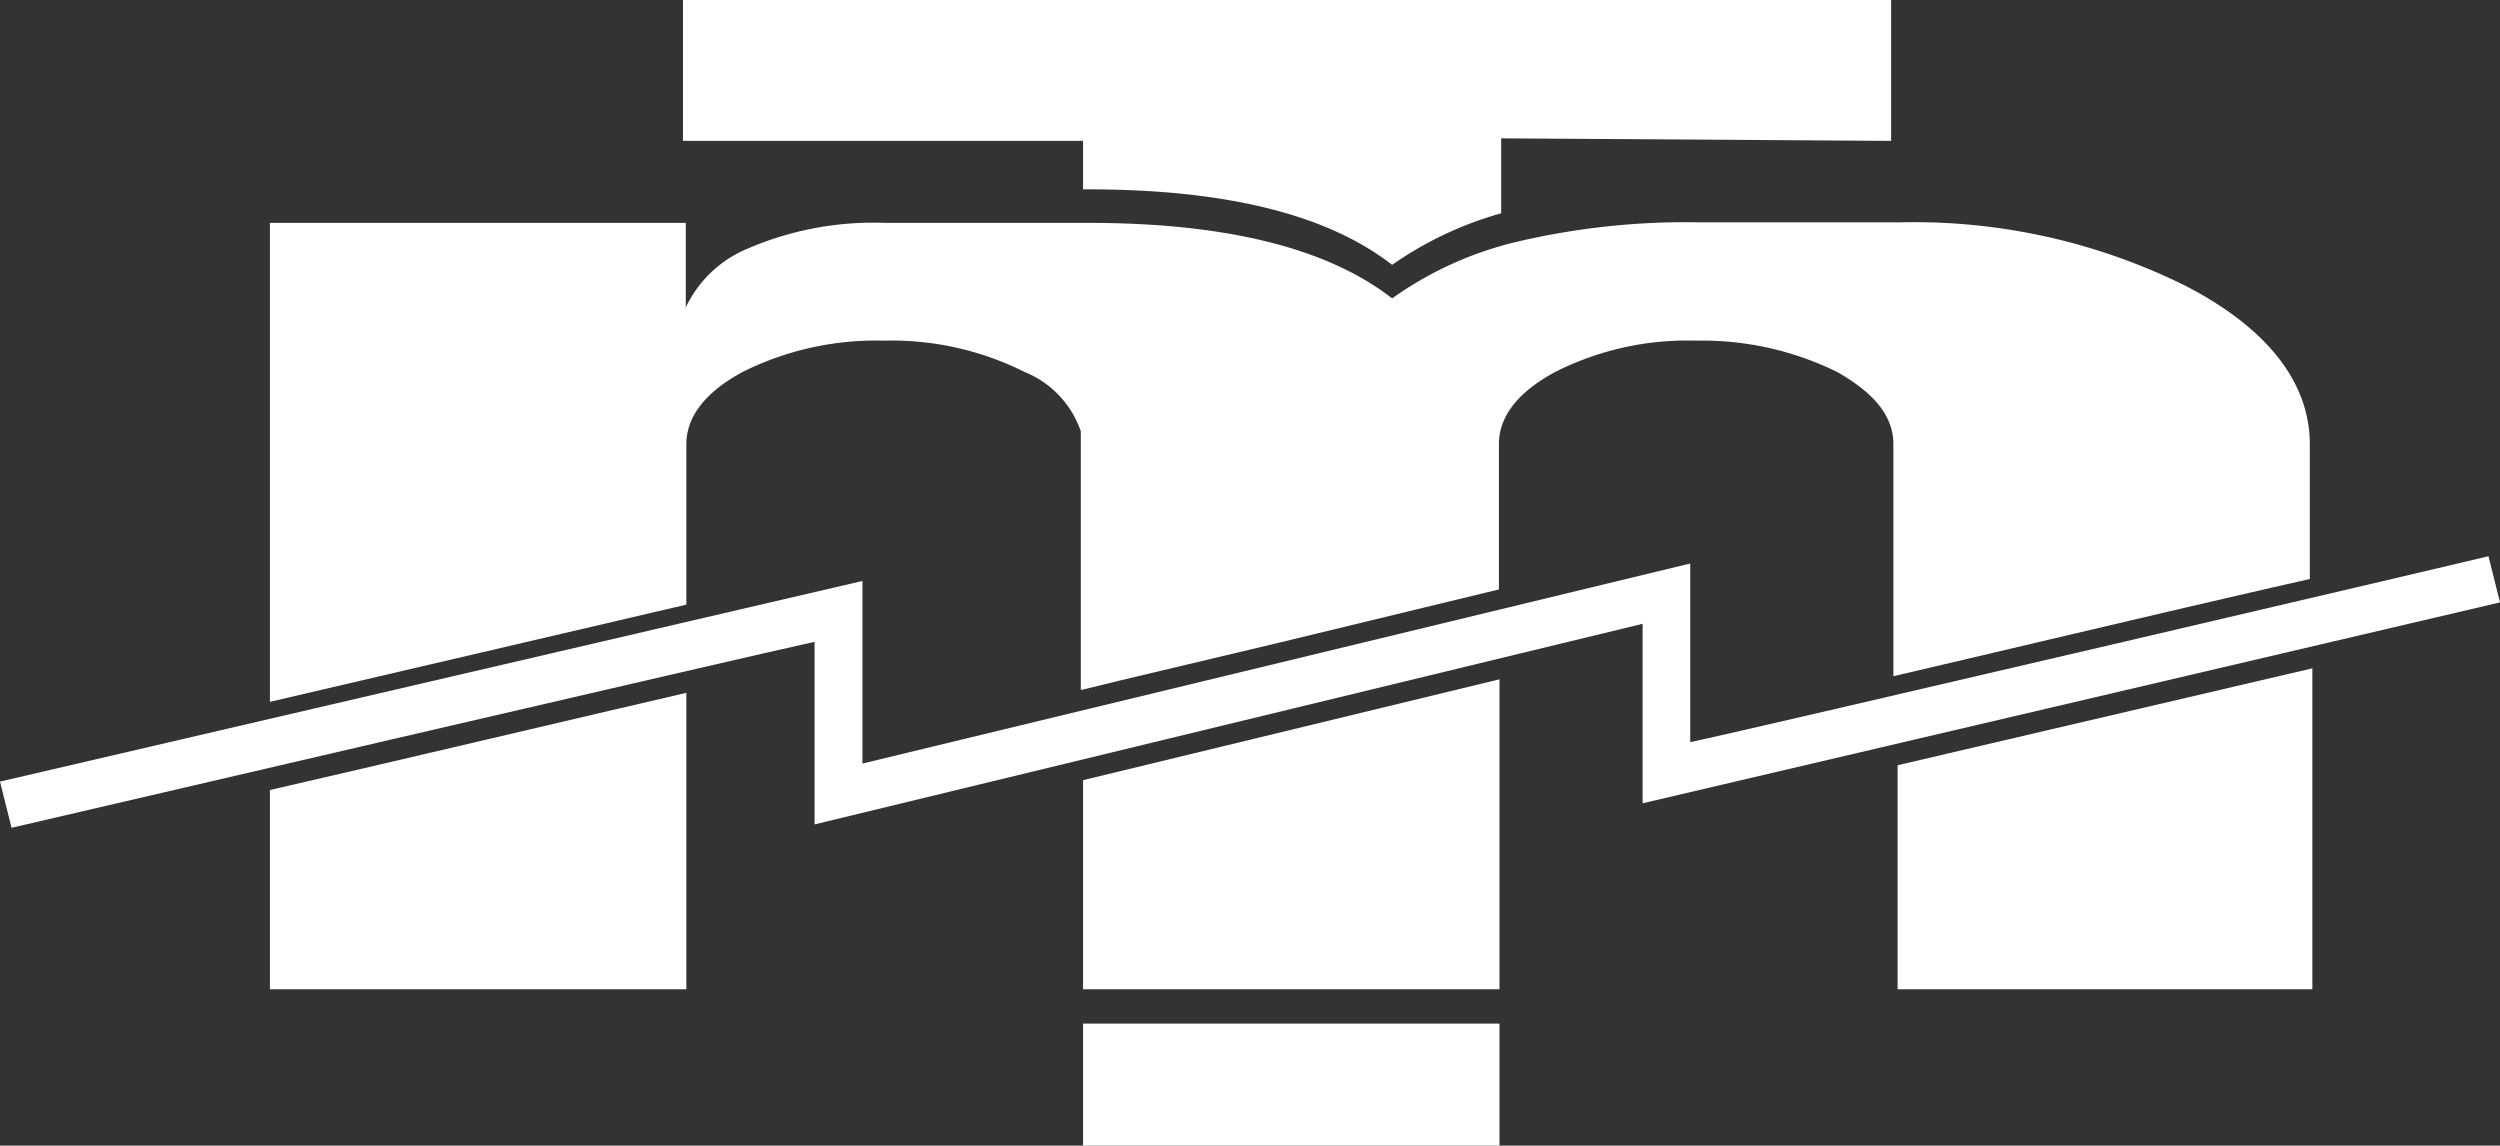
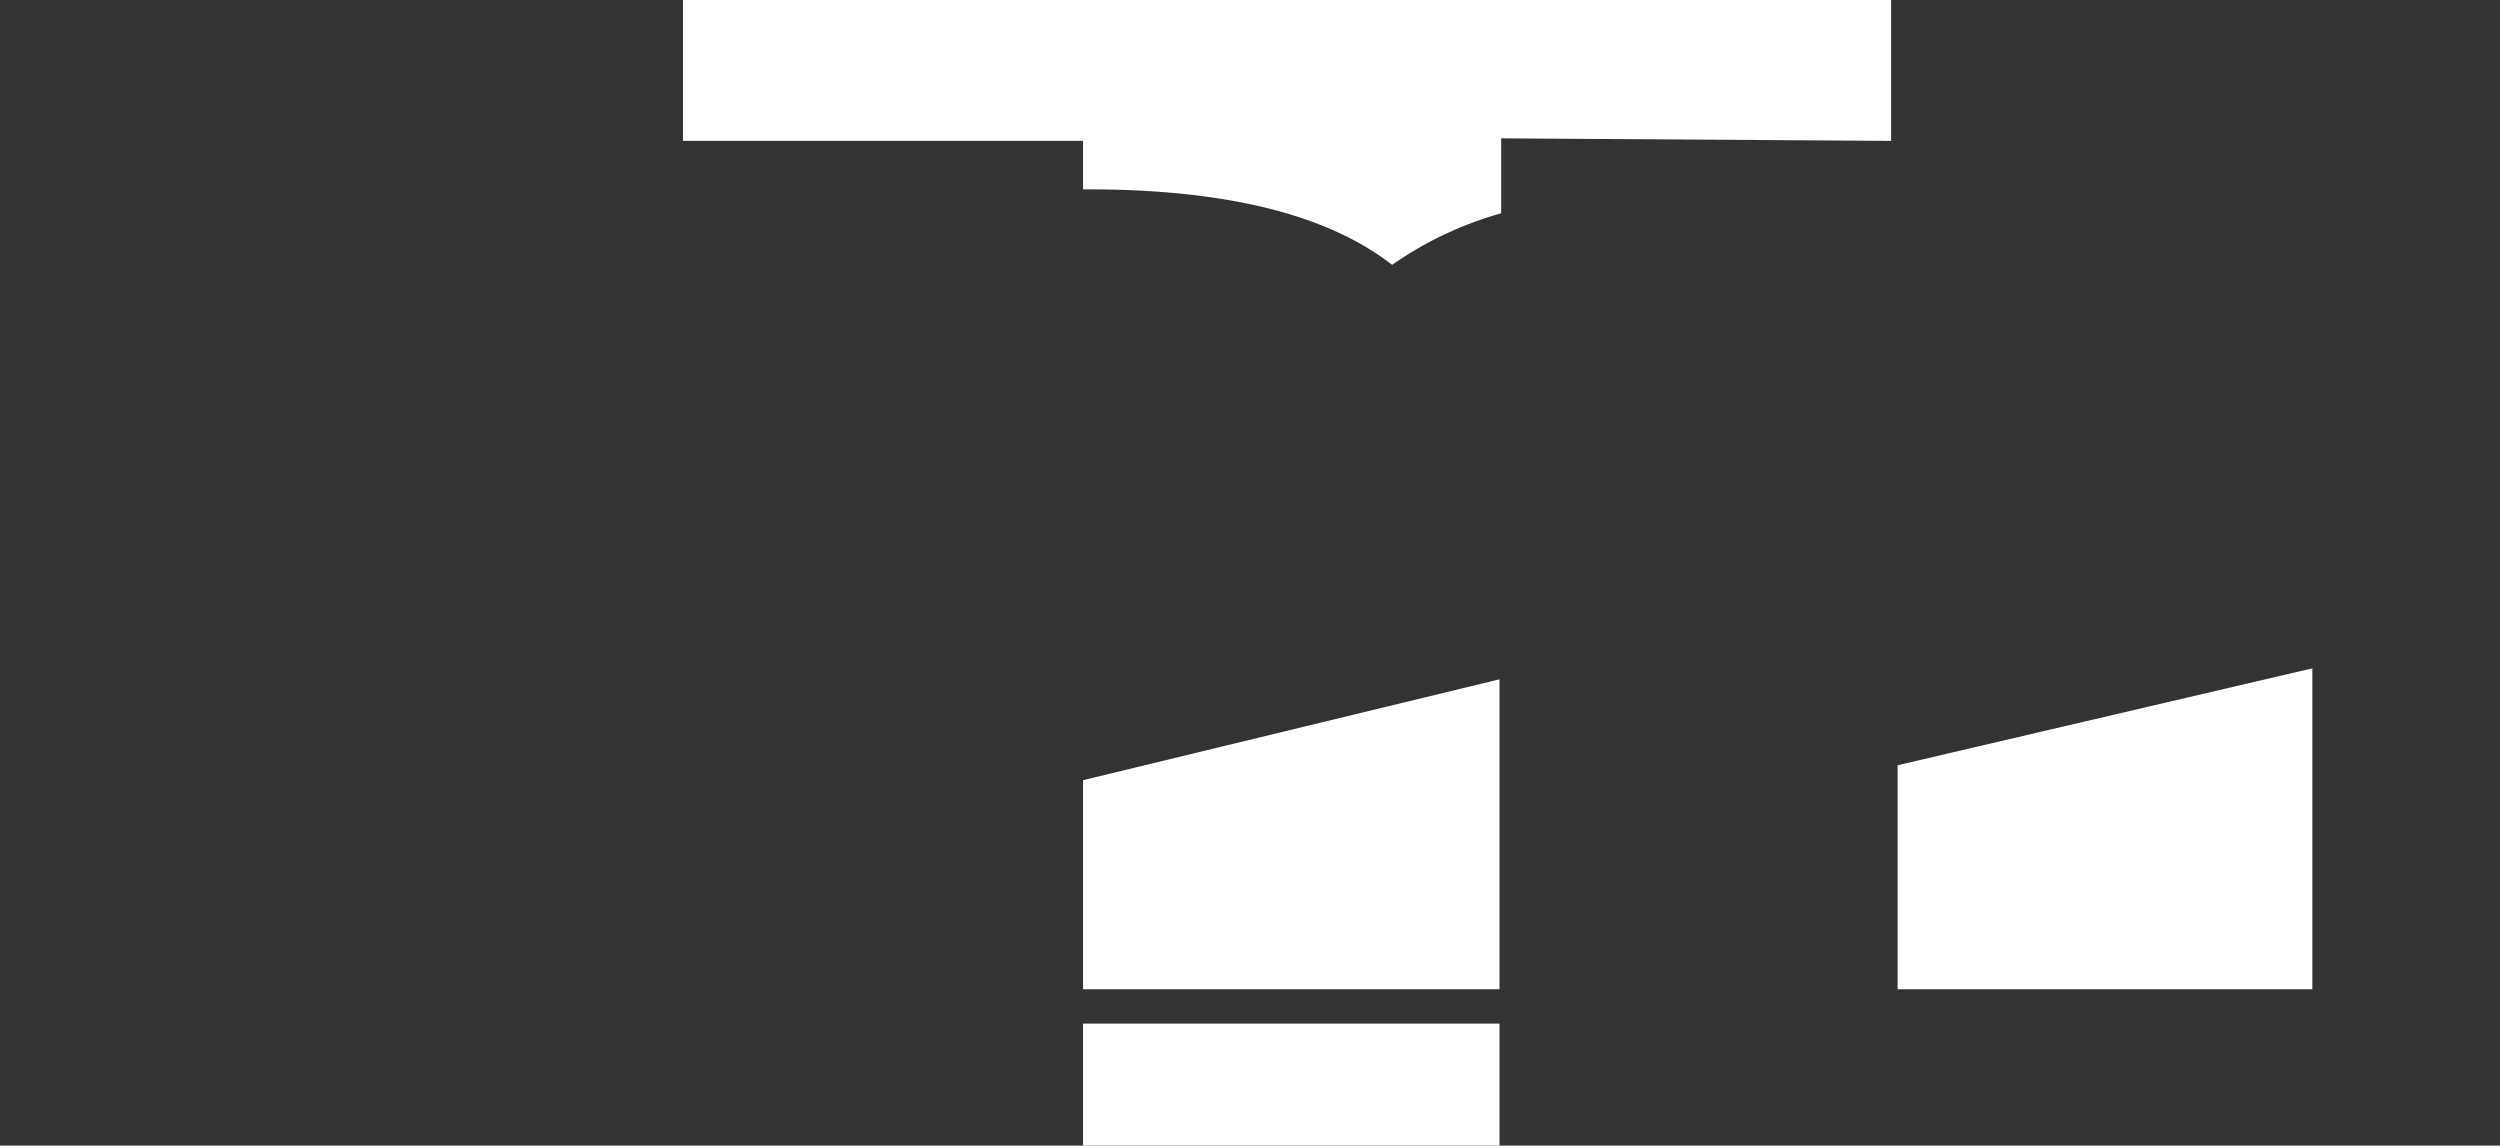
<svg xmlns="http://www.w3.org/2000/svg" id="LogoIcon_WhiteGold" data-name="LogoIcon WhiteGold" viewBox="0 0 88.73 40.66">
  <rect x="0" y="0" width="88.73" height="40.66" fill="#333333" stroke="none" />
  <defs>
    <style>.cls-1{fill:#fff;}</style>
  </defs>
  <title>Icon_White</title>
  <path class="cls-1" d="M38.44,6.72h.17c4.85,0,8.47.87,10.8,2.68a12.73,12.73,0,0,1,3.87-1.83V4.91L67.12,5V0H24.24V5h14.2Z" />
-   <path class="cls-1" d="M9.58,35.11H24.36V24.59c-3.8.88-9.7,2.28-14.78,3.45Z" />
  <polygon class="cls-1" points="67.35 35.11 82.07 35.11 82.07 23.72 67.35 27.16 67.35 35.11" />
-   <path class="cls-1" d="M24.36,15.77c0-1,.7-1.87,2-2.57a10.57,10.57,0,0,1,5-1.11,10.53,10.53,0,0,1,5,1.11,3.49,3.49,0,0,1,2,2.11v9.17l.05,0h0l1.35-.33,5.72-1.36,7.72-1.87V15.76c0-1,.7-1.86,2-2.56a10.39,10.39,0,0,1,5-1.11,10.85,10.85,0,0,1,5,1.11c1.34.76,2,1.58,2,2.57V24c4.5-1.05,10.4-2.46,14.78-3.45V15.77c0-2.16-1.46-4.09-4.38-5.61A21.68,21.68,0,0,0,67.47,7.89H60.28a26.16,26.16,0,0,0-6.48.7,12.64,12.64,0,0,0-4.39,2c-2.33-1.81-5.95-2.68-10.8-2.68H31.43a11.3,11.3,0,0,0-5.09,1,4.22,4.22,0,0,0-2,2v-3H9.58v17l14.78-3.45Z" />
  <rect class="cls-1" x="38.44" y="36.33" width="14.78" height="4.33" />
-   <path class="cls-1" d="M88.73,21.38l-.41-1.64c.06,0-26.4,6.2-28.33,6.6V20L30.61,27.1V20.62L0,27.74l.41,1.64s26.58-6.19,28.5-6.6v6.48L58.3,22.14v6.37Z" />
  <path class="cls-1" d="M38.44,27.75v7.36H53.22v-11L38.44,27.69Z" />
</svg>